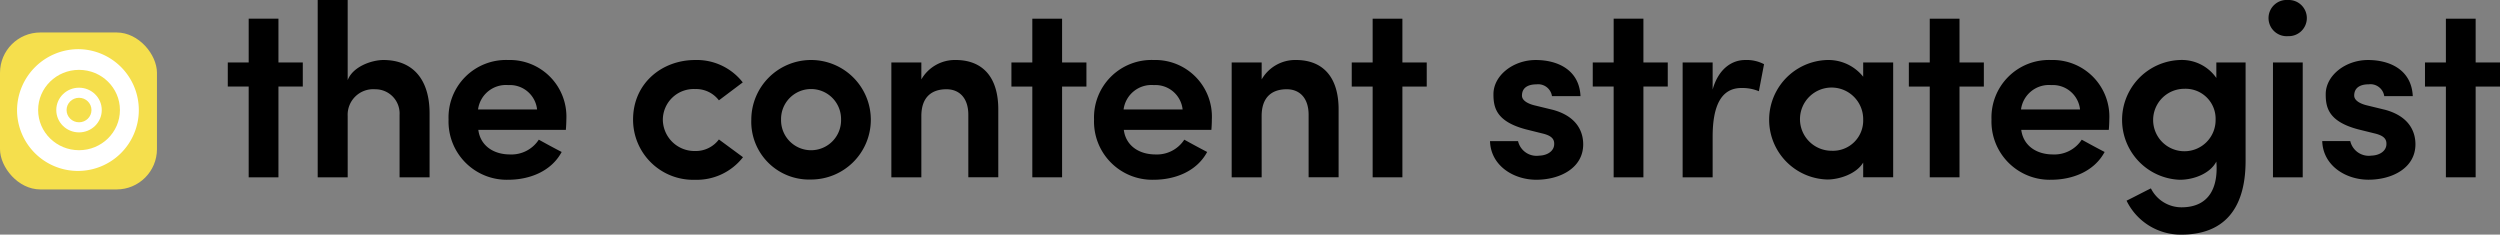
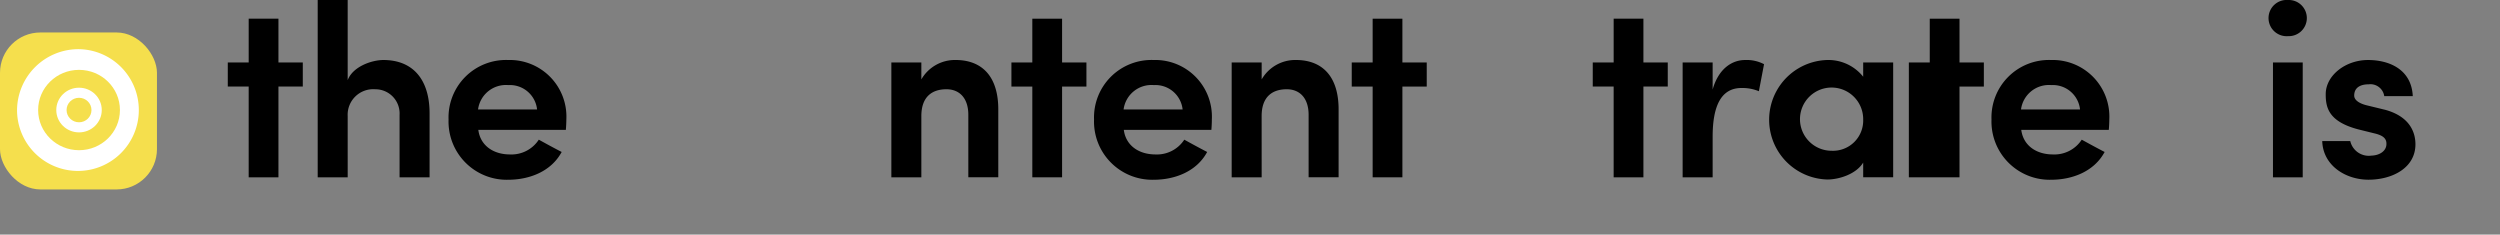
<svg xmlns="http://www.w3.org/2000/svg" width="309.91" height="29.083" viewBox="0 0 309.91 29.083">
  <rect x="0" y="0" width="309.91" height="29.083" fill="#808080" stroke="none" />
  <g id="Group_342" data-name="Group 342" transform="translate(-434.068 -144)">
    <g id="Group_23" data-name="Group 23" transform="translate(434.068 148.026)">
      <rect id="Rectangle_9" data-name="Rectangle 9" width="19.457" height="19.457" rx="5" fill="#f5df4d" />
      <g id="Group_22" data-name="Group 22" transform="translate(2.115 2.068)">
        <path id="Path_105" data-name="Path 105" d="M444.9,153.083a7.548,7.548,0,1,1-7.682,7.546A7.615,7.615,0,0,1,444.9,153.083Z" transform="translate(-437.22 -153.082)" fill="#fff" />
        <ellipse id="Ellipse_2" data-name="Ellipse 2" cx="5.07" cy="4.98" rx="5.07" ry="4.98" transform="translate(2.612 2.566)" fill="#f5df4d" />
        <ellipse id="Ellipse_3" data-name="Ellipse 3" cx="2.819" cy="2.77" rx="2.819" ry="2.77" transform="translate(4.862 4.777)" fill="#fff" />
        <ellipse id="Ellipse_4" data-name="Ellipse 4" cx="1.544" cy="1.518" rx="1.544" ry="1.518" transform="translate(6.137 6.029)" fill="#f5df4d" />
      </g>
    </g>
    <g id="Group_341" data-name="Group 341" transform="translate(462.305 144)">
      <path id="Path_705" data-name="Path 705" d="M482.435,152.88h3.018v2.987h-3.018v11.249h-3.689V155.867h-2.591V152.88h2.591v-5.426h3.689Z" transform="translate(-476.155 -145.136)" />
      <path id="Path_706" data-name="Path 706" d="M496.488,165.979H492.77V144h3.717v9.939c.641-1.708,3.019-2.5,4.421-2.5,3.689,0,5.732,2.438,5.732,6.615v7.925h-3.72v-7.743a3,3,0,0,0-3.019-3.17,3.17,3.17,0,0,0-3.414,3.323Z" transform="translate(-481.624 -144)" />
      <path id="Path_707" data-name="Path 707" d="M531.486,163.744H520.635c.243,1.921,1.828,3.049,3.932,3.049a4.041,4.041,0,0,0,3.566-1.83c.884.488,1.89,1.037,2.835,1.524-1.311,2.438-4.023,3.445-6.645,3.445a7.218,7.218,0,0,1-7.377-7.468,7.123,7.123,0,0,1,7.377-7.377,7.02,7.02,0,0,1,7.225,7.377C531.548,162.831,531.516,163.409,531.486,163.744Zm-3.567-2.529a3.386,3.386,0,0,0-3.567-3.019,3.486,3.486,0,0,0-3.749,3.019Z" transform="translate(-489.578 -147.648)" />
-       <path id="Path_708" data-name="Path 708" d="M558.721,155.088a7.218,7.218,0,0,1,5.913,2.774l-2.957,2.225a3.557,3.557,0,0,0-2.956-1.4,3.826,3.826,0,0,0-3.994,3.781,3.927,3.927,0,0,0,3.994,3.9,3.583,3.583,0,0,0,2.956-1.433l2.987,2.2a7.262,7.262,0,0,1-5.944,2.8,7.45,7.45,0,0,1-7.683-7.468C551.039,157.953,554.636,155.088,558.721,155.088Z" transform="translate(-500.796 -147.648)" />
-       <path id="Path_709" data-name="Path 709" d="M572.883,162.465a7.408,7.408,0,1,1,7.407,7.437A7.165,7.165,0,0,1,572.883,162.465Zm11.126,0a3.719,3.719,0,1,0-7.437,0,3.72,3.72,0,1,0,7.438,0Z" transform="translate(-507.985 -147.648)" />
      <path id="Path_710" data-name="Path 710" d="M602.476,169.628h-3.718V155.392h3.718v2.1a4.8,4.8,0,0,1,4.238-2.407c3.322,0,5.3,2.073,5.3,6.127v8.413H608.3v-7.743c0-2.072-1.1-3.17-2.713-3.17-1.708,0-3.11.853-3.11,3.323Z" transform="translate(-516.499 -147.648)" />
      <path id="Path_711" data-name="Path 711" d="M627.222,152.88h3.018v2.987h-3.018v11.249h-3.689V155.867h-2.591V152.88h2.591v-5.426h3.689Z" transform="translate(-523.799 -145.136)" />
      <path id="Path_712" data-name="Path 712" d="M650.756,163.744H639.9c.243,1.921,1.828,3.049,3.931,3.049a4.04,4.04,0,0,0,3.566-1.83c.884.488,1.891,1.037,2.835,1.524-1.31,2.438-4.023,3.445-6.644,3.445a7.217,7.217,0,0,1-7.378-7.468,7.123,7.123,0,0,1,7.378-7.377,7.019,7.019,0,0,1,7.224,7.377C650.817,162.831,650.786,163.409,650.756,163.744Zm-3.567-2.529a3.386,3.386,0,0,0-3.567-3.019,3.485,3.485,0,0,0-3.749,3.019Z" transform="translate(-528.825 -147.648)" />
      <path id="Path_713" data-name="Path 713" d="M665.354,169.628h-3.718V155.392h3.718v2.1a4.8,4.8,0,0,1,4.238-2.407c3.323,0,5.3,2.073,5.3,6.127v8.413h-3.718v-7.743c0-2.072-1.1-3.17-2.713-3.17-1.708,0-3.11.853-3.11,3.323Z" transform="translate(-537.19 -147.648)" />
      <path id="Path_714" data-name="Path 714" d="M690.1,152.88h3.017v2.987H690.1v11.249h-3.688V155.867h-2.592V152.88h2.592v-5.426H690.1Z" transform="translate(-544.49 -145.136)" />
-       <path id="Path_715" data-name="Path 715" d="M713.817,163.683c-3.689-.976-4.023-2.713-4.023-4.358,0-2.317,2.439-4.237,5.243-4.237,2.714,0,5.4,1.218,5.549,4.48h-3.536a1.73,1.73,0,0,0-1.921-1.463c-.946,0-1.8.337-1.8,1.4,0,.579.672.975,1.494,1.189l2.379.579c3.292.915,3.718,3.109,3.718,4.268,0,2.927-2.864,4.389-5.821,4.389-2.805,0-5.64-1.737-5.731-4.786h3.475a2.356,2.356,0,0,0,2.622,1.8c1.066-.03,1.859-.609,1.859-1.432.032-.731-.488-1.1-1.555-1.342Z" transform="translate(-552.897 -147.648)" />
      <path id="Path_716" data-name="Path 716" d="M734.629,152.88h3.018v2.987h-3.018v11.249H730.94V155.867h-2.591V152.88h2.591v-5.426h3.689Z" transform="translate(-559.142 -145.136)" />
      <path id="Path_717" data-name="Path 717" d="M748.68,169.628h-3.72V155.392h3.72v3.353c.73-2.592,2.409-3.657,4.024-3.657a4.628,4.628,0,0,1,2.348.517l-.64,3.353a5.3,5.3,0,0,0-2.164-.4c-2.532,0-3.568,2.255-3.568,6.035Z" transform="translate(-564.611 -147.648)" />
      <path id="Path_718" data-name="Path 718" d="M772.593,167.8c-.885,1.463-3.049,2.1-4.421,2.1a7.409,7.409,0,0,1,0-14.814,5.521,5.521,0,0,1,4.421,2.073v-1.769h3.717v14.236h-3.717Zm-3.9-1.463a3.743,3.743,0,0,0,3.9-3.841,3.918,3.918,0,1,0-3.9,3.841Z" transform="translate(-569.862 -147.648)" />
-       <path id="Path_719" data-name="Path 719" d="M793.033,152.88h3.018v2.987h-3.018v11.249h-3.688V155.867h-2.592V152.88h2.592v-5.426h3.688Z" transform="translate(-578.362 -145.136)" />
+       <path id="Path_719" data-name="Path 719" d="M793.033,152.88h3.018v2.987h-3.018v11.249h-3.688h-2.592V152.88h2.592v-5.426h3.688Z" transform="translate(-578.362 -145.136)" />
      <path id="Path_720" data-name="Path 720" d="M816.565,163.744H805.714c.245,1.921,1.829,3.049,3.934,3.049a4.037,4.037,0,0,0,3.564-1.83c.887.488,1.891,1.037,2.837,1.524-1.311,2.438-4.023,3.445-6.647,3.445a7.218,7.218,0,0,1-7.377-7.468,7.124,7.124,0,0,1,7.377-7.377,7.021,7.021,0,0,1,7.226,7.377C816.628,162.831,816.6,163.409,816.565,163.744ZM813,161.215a3.385,3.385,0,0,0-3.565-3.019,3.488,3.488,0,0,0-3.751,3.019Z" transform="translate(-583.388 -147.648)" />
-       <path id="Path_721" data-name="Path 721" d="M833.512,173.347c3.6,0,4.573-2.683,4.329-5.67-.732,1.432-2.713,2.256-4.543,2.256a7.428,7.428,0,0,1,0-14.845,5.213,5.213,0,0,1,4.543,2.225v-1.921h3.626v12.193c0,6.34-3.016,9.146-7.956,9.146a7.453,7.453,0,0,1-6.8-4.207c.825-.4,2.2-1.127,3.018-1.524A4.235,4.235,0,0,0,833.512,173.347Zm.365-14.693a3.871,3.871,0,0,0,0,7.742,3.859,3.859,0,0,0,3.872-3.9A3.718,3.718,0,0,0,833.877,158.655Z" transform="translate(-591.331 -147.648)" />
      <path id="Path_722" data-name="Path 722" d="M855.621,144a2.243,2.243,0,1,1,0,4.482,2.247,2.247,0,1,1,0-4.482Zm1.828,21.979h-3.688V151.743h3.688Z" transform="translate(-600.231 -144)" />
      <path id="Path_723" data-name="Path 723" d="M867.592,163.683c-3.689-.976-4.024-2.713-4.024-4.358,0-2.317,2.44-4.237,5.242-4.237,2.713,0,5.4,1.218,5.551,4.48h-3.537A1.73,1.73,0,0,0,868.9,158.1c-.943,0-1.8.337-1.8,1.4,0,.579.671.975,1.492,1.189l2.378.579c3.295.915,3.721,3.109,3.721,4.268,0,2.927-2.867,4.389-5.823,4.389-2.805,0-5.64-1.737-5.731-4.786h3.474a2.358,2.358,0,0,0,2.622,1.8c1.066-.03,1.861-.609,1.861-1.432.03-.731-.488-1.1-1.556-1.342Z" transform="translate(-603.5 -147.648)" />
-       <path id="Path_724" data-name="Path 724" d="M888.4,152.88h3.019v2.987H888.4v11.249h-3.688V155.867H882.12V152.88h2.592v-5.426H888.4Z" transform="translate(-609.746 -145.136)" />
    </g>
  </g>
</svg>